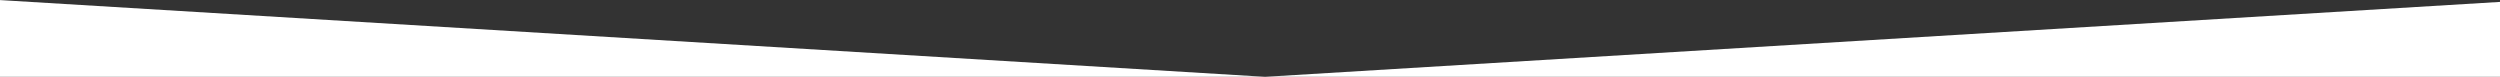
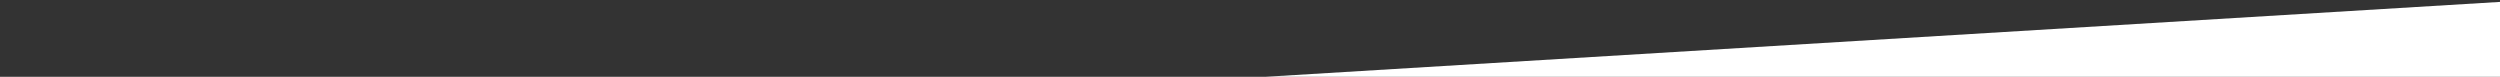
<svg xmlns="http://www.w3.org/2000/svg" version="1.1" id="Capa_1" x="0px" y="0px" viewBox="0 0 1920 59" style="enable-background:new 0 0 1920 59;" xml:space="preserve">
  <rect x="0" y="0" width="1920" height="59" fill="#333333" stroke="none" />
  <style type="text/css">
	.st0{fill:#FFFFFF;}
</style>
-   <polygon class="st0" points="-1,0 971.6,59 -0.4,59 " />
  <polygon class="st0" points="1944.1,0 971.6,59 1944.6,59 " />
</svg>